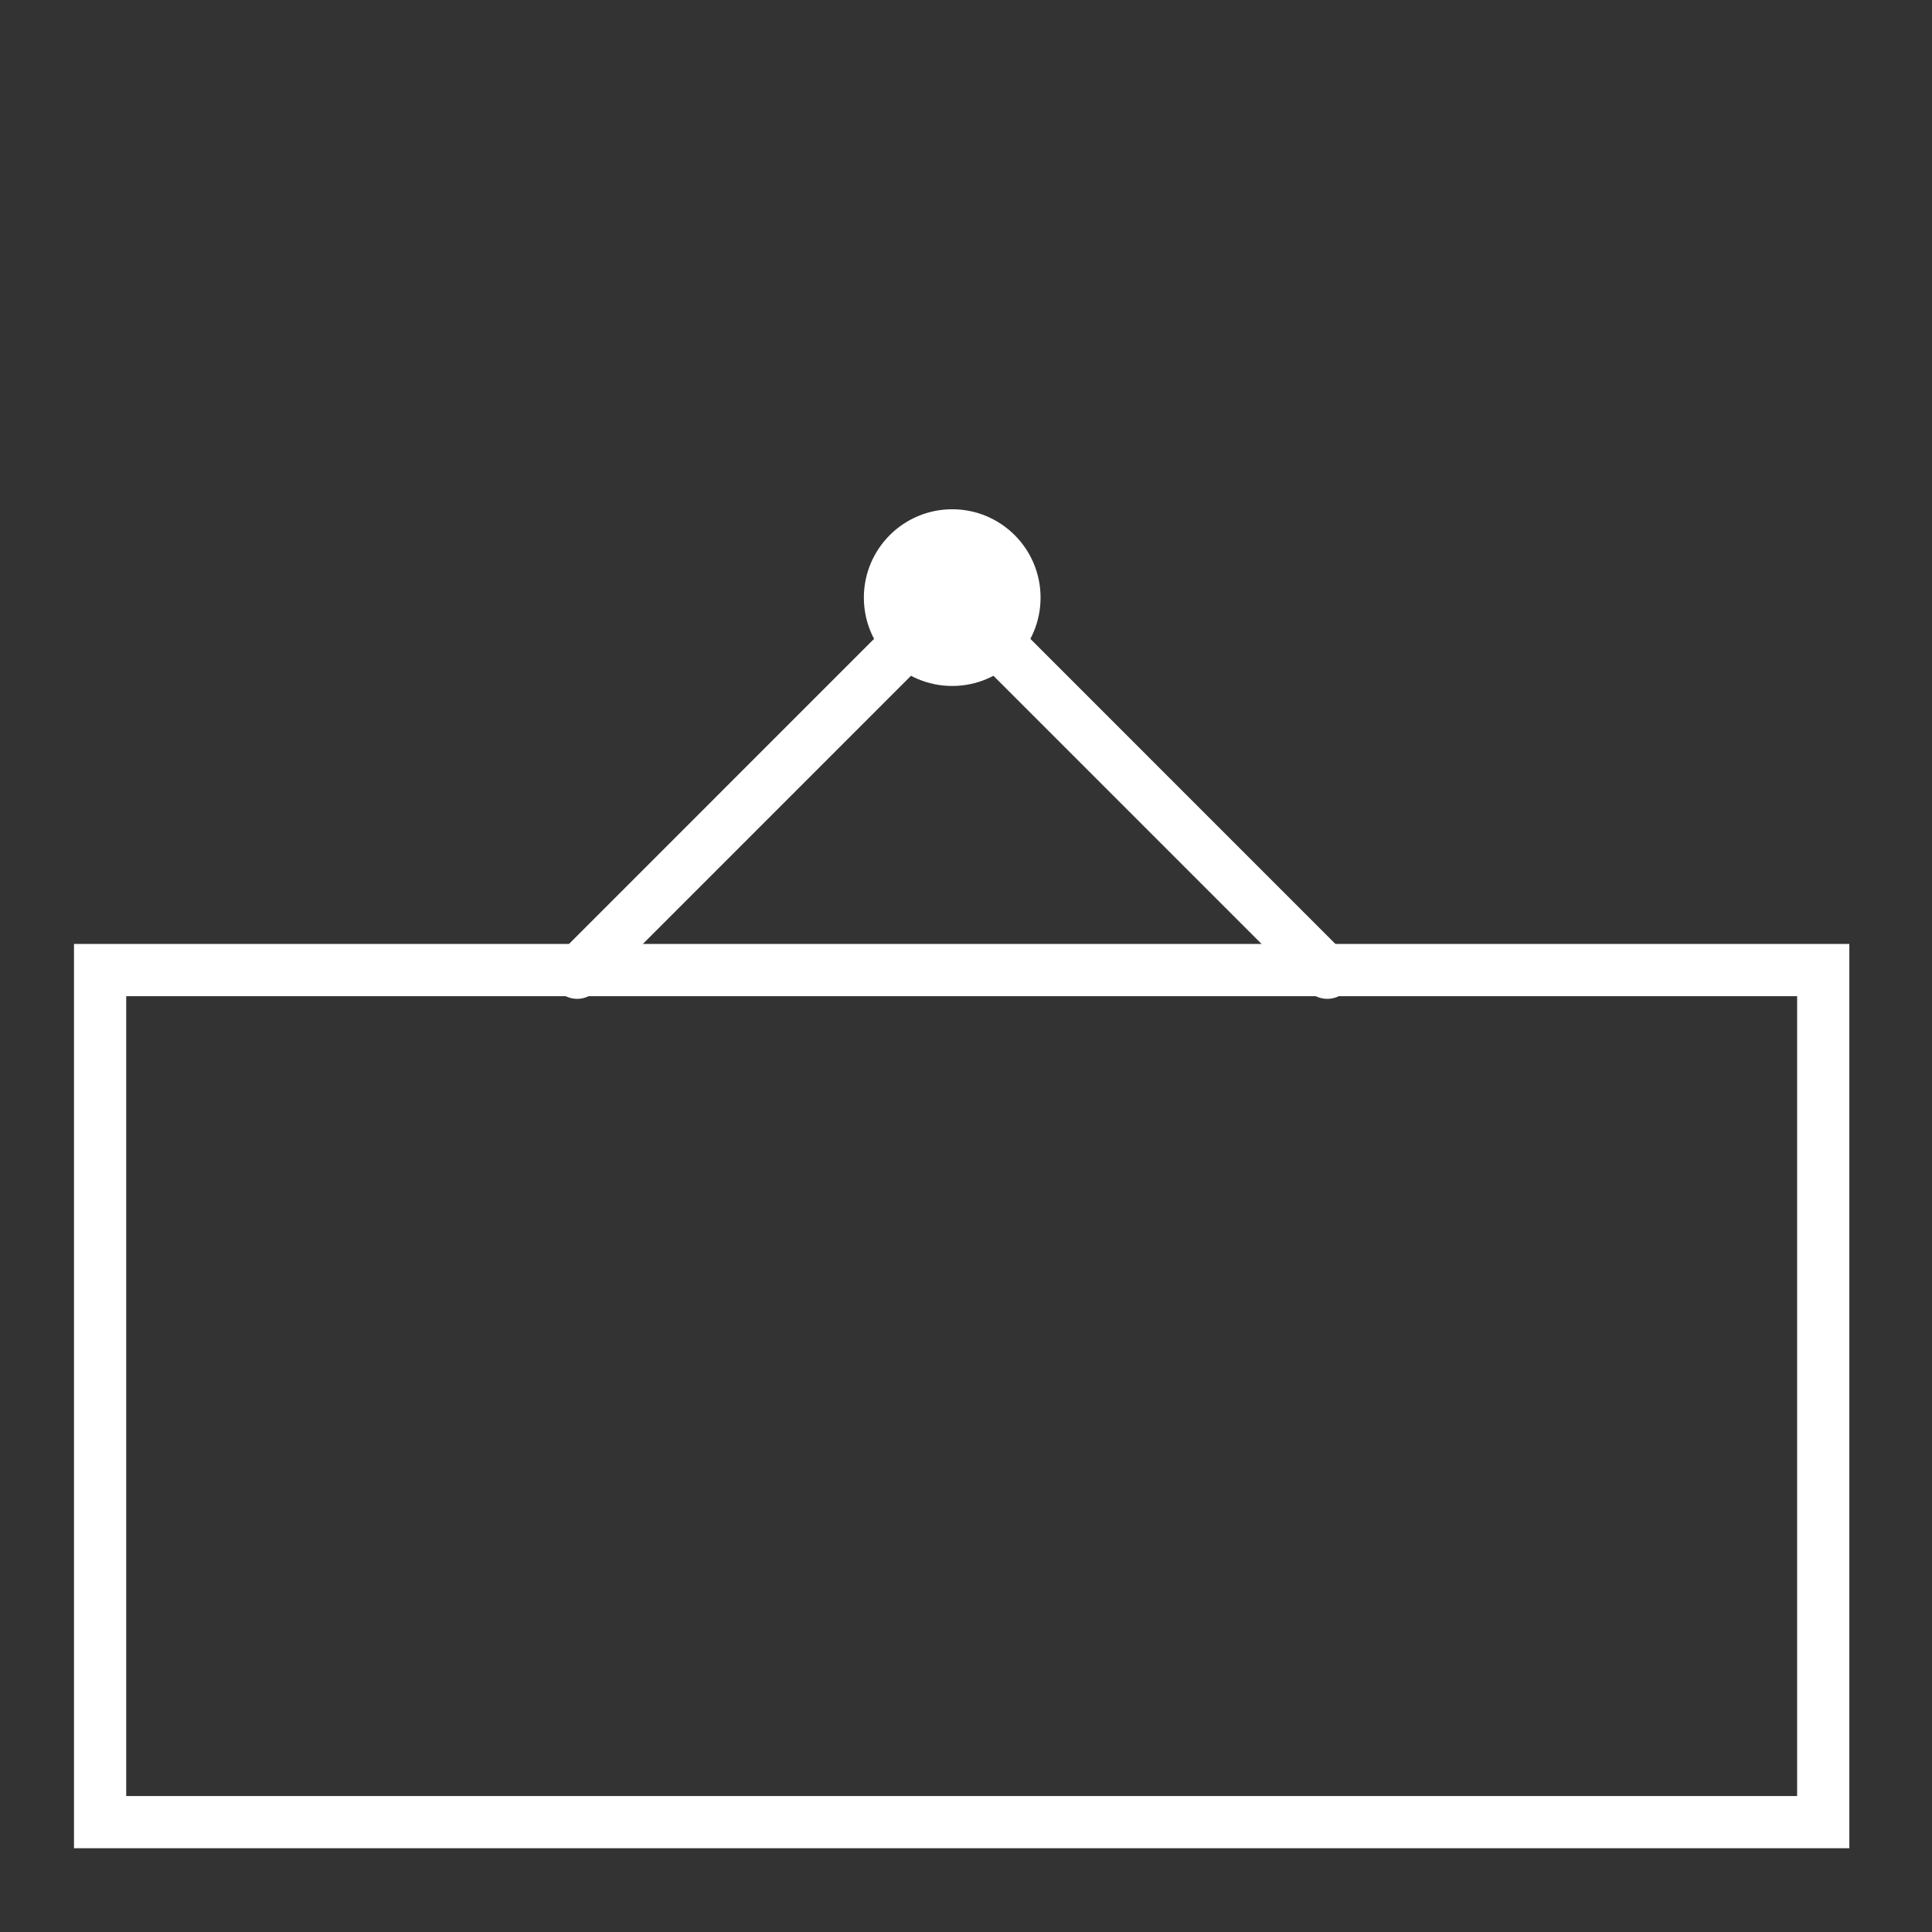
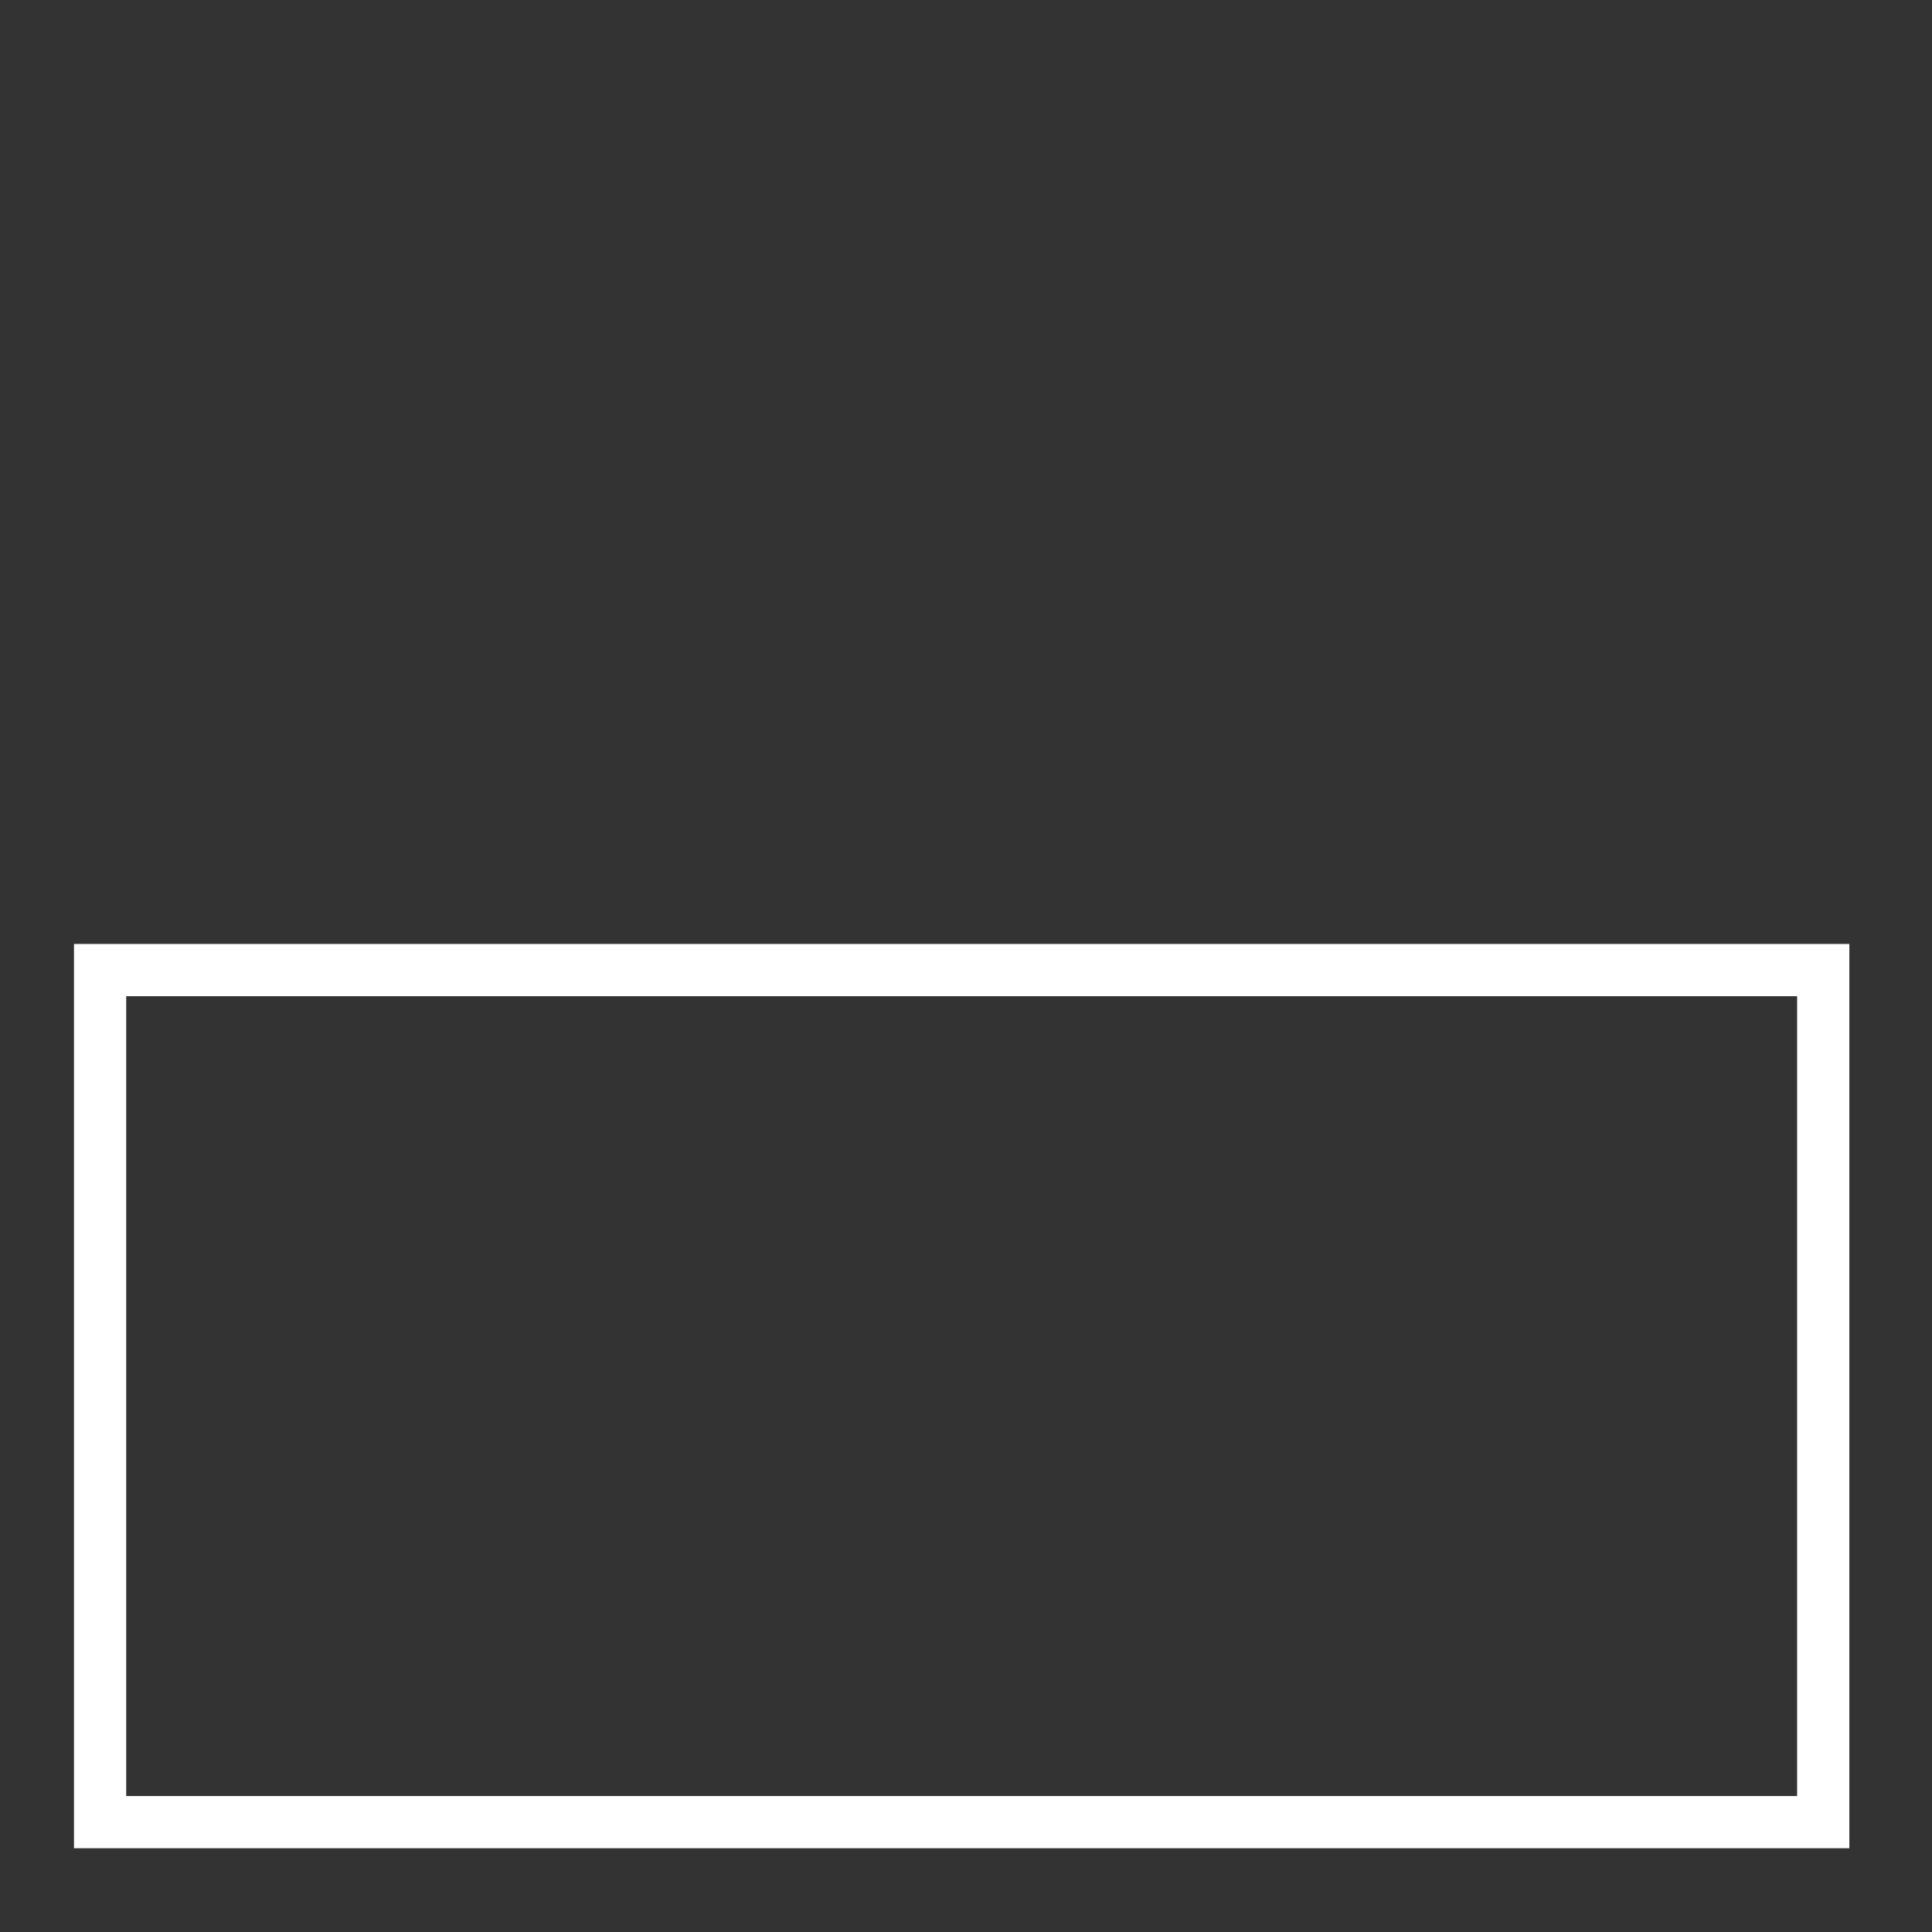
<svg xmlns="http://www.w3.org/2000/svg" version="1.1" id="Capa_1" x="0px" y="0px" width="37px" height="37px" viewBox="6.5 1.5 37 37" enable-background="new 6.5 1.5 37 37" xml:space="preserve">
  <rect x="6.5" y="1.5" width="37" height="37" fill="#333333" stroke="none" />
  <rect x="8.417" y="20.078" fill-rule="evenodd" clip-rule="evenodd" fill="none" stroke="#FFFFFF" stroke-linecap="round" stroke-miterlimit="10" width="33" height="16.318" />
-   <polyline fill-rule="evenodd" clip-rule="evenodd" fill="none" stroke="#FFFFFF" stroke-linecap="round" stroke-miterlimit="10" points="  31.919,20.129 24.736,12.945 17.553,20.129 " />
-   <circle fill-rule="evenodd" clip-rule="evenodd" fill="#FFFFFF" cx="24.736" cy="12.945" r="1.692" />
</svg>